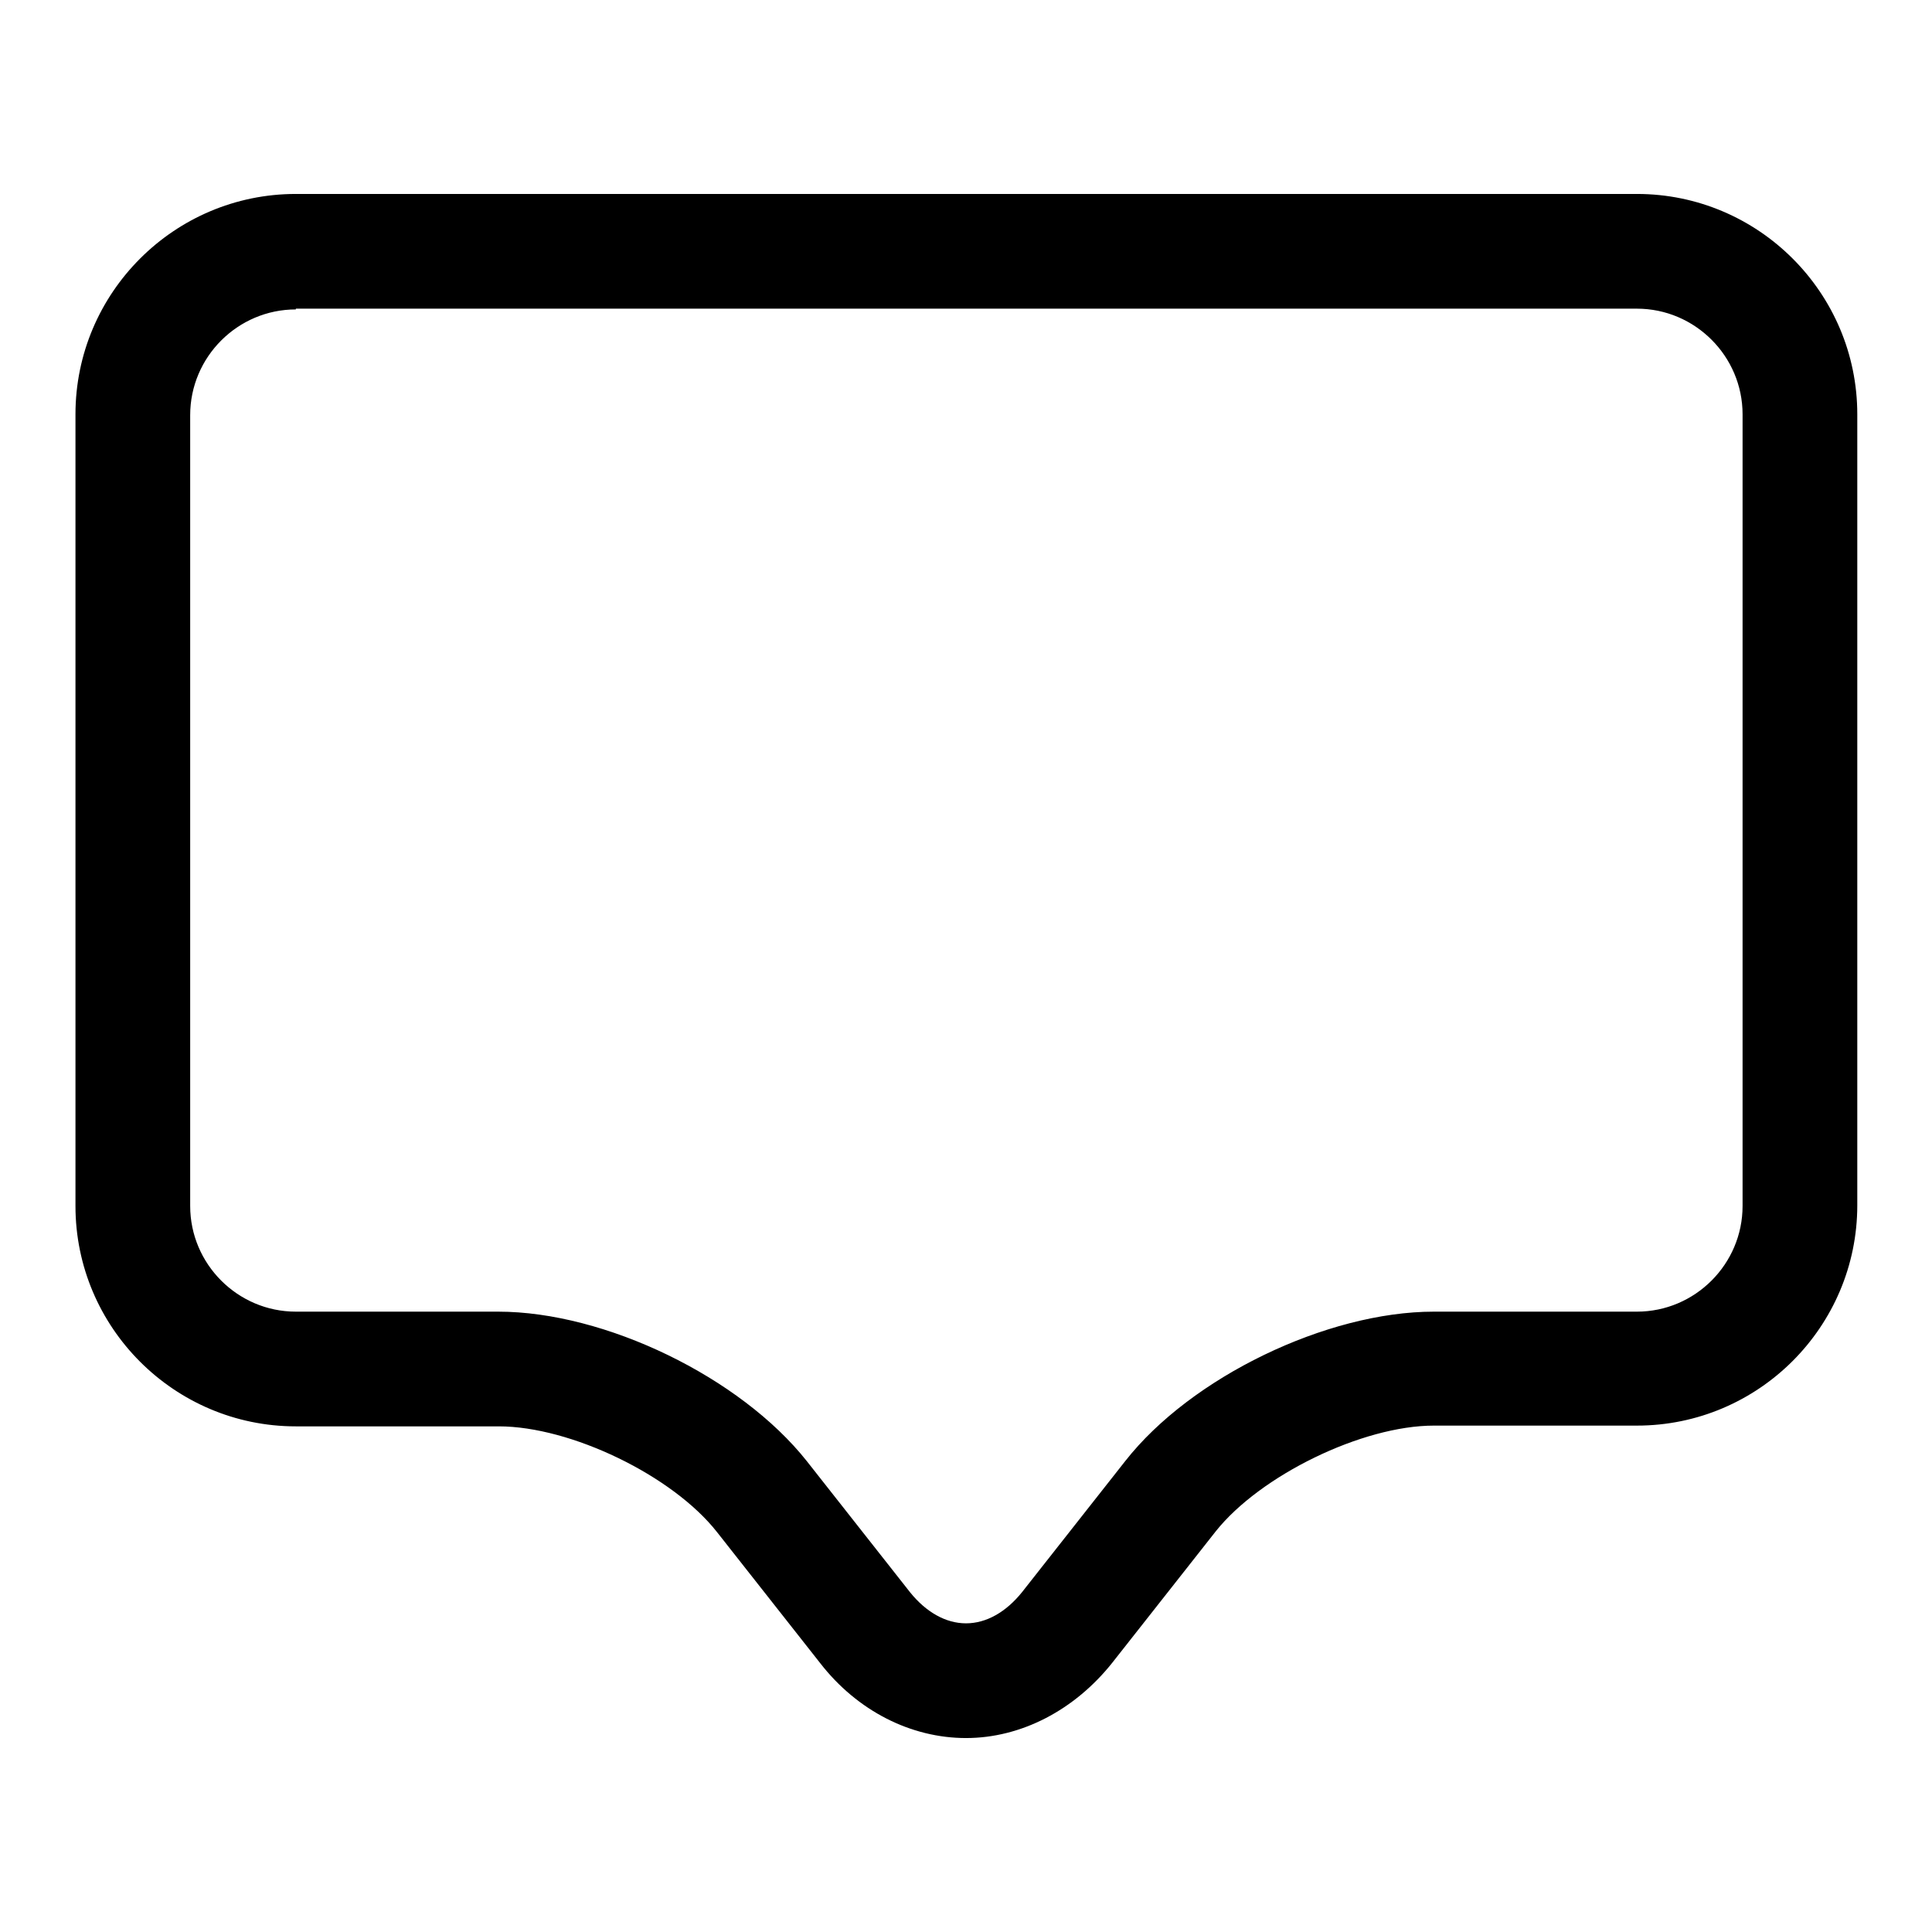
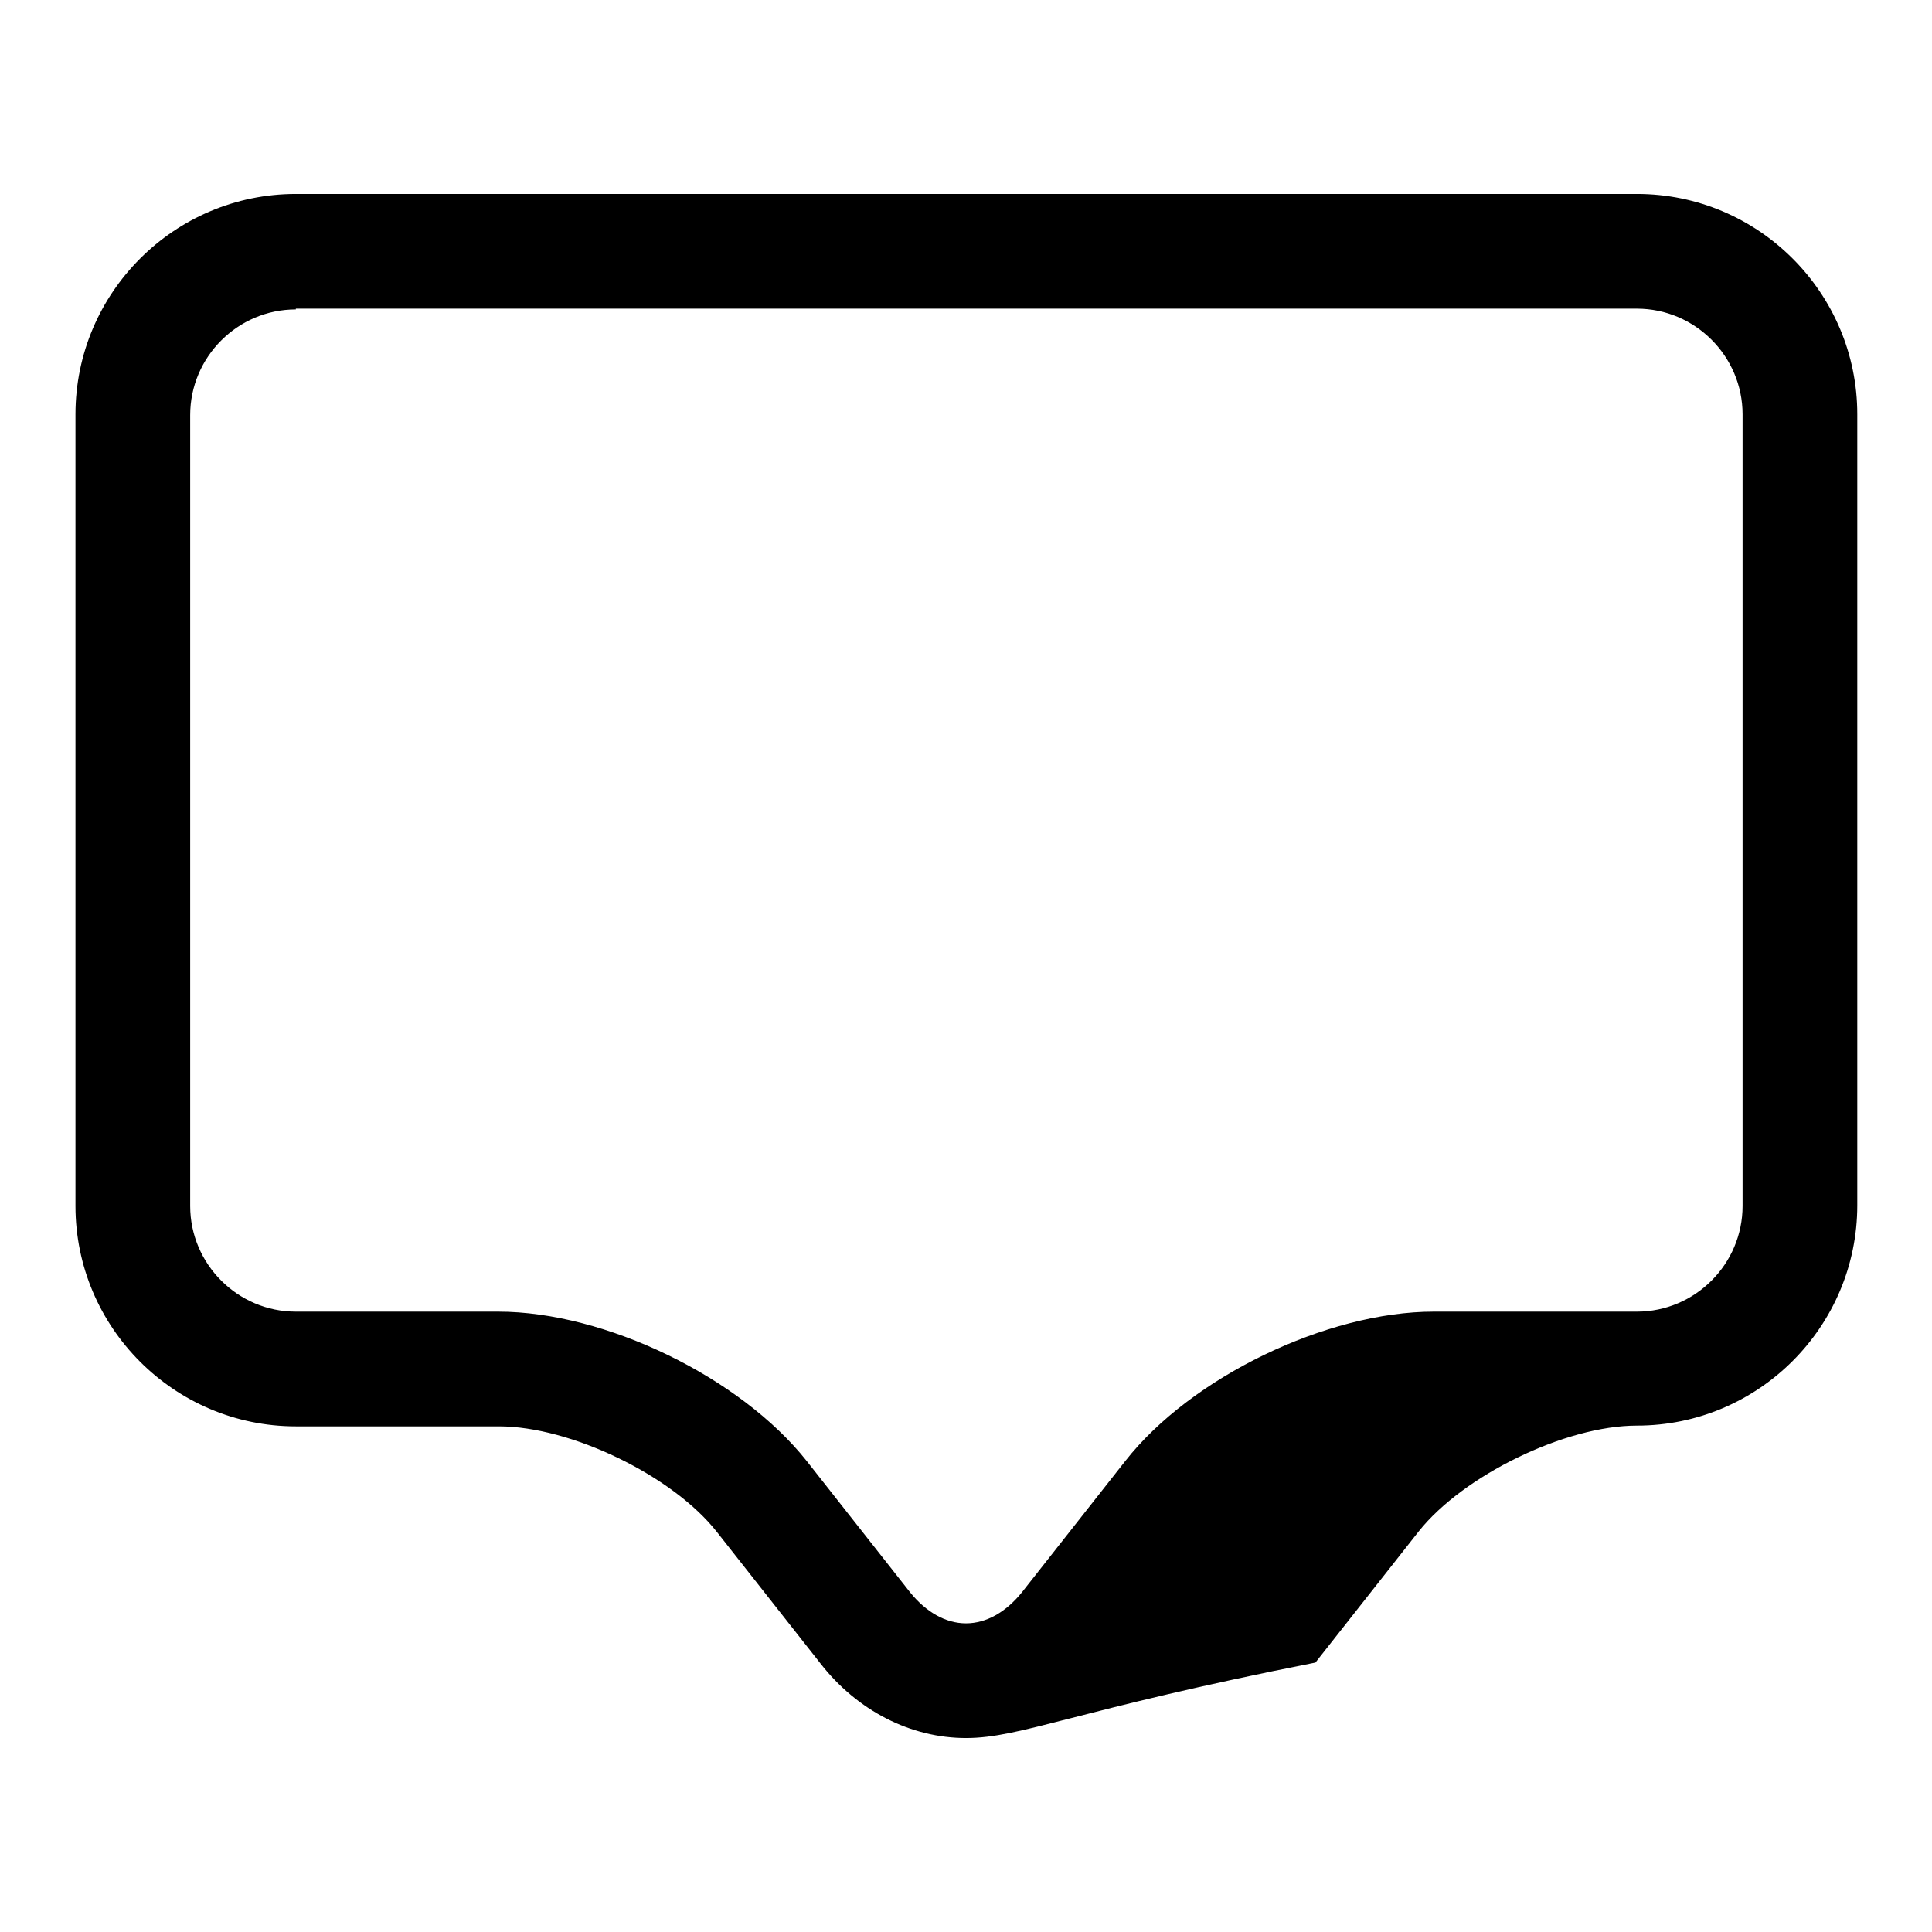
<svg xmlns="http://www.w3.org/2000/svg" version="1.1" x="0px" y="0px" viewBox="0 0 256 256" enable-background="new 0 0 256 256" xml:space="preserve">
  <g>
-     <path fill="#000000" d="M128,230.3c-7.3,0-14.4-3.6-19.3-9.9l-13.7-17.4c-5.9-7.5-19.4-14-28.9-14H39.2 c-16.1,0-29.2-13.1-29.2-29.2V54.9c0-16.1,13.1-29.2,29.2-29.2h177.7c16.1,0,29.2,13.1,29.2,29.2v104.8c0,16.1-13.1,29.2-29.2,29.2 H190c-9.5,0-23,6.6-28.9,14l-13.7,17.4C142.4,226.6,135.3,230.3,128,230.3L128,230.3z M39.2,41c-7.7,0-14,6.3-14,14v104.8 c0,7.7,6.3,14,14,14H66c14.2,0,32.1,8.7,40.9,19.8l13.7,17.4c2.1,2.6,4.7,4.1,7.4,4.1c2.7,0,5.3-1.5,7.4-4.1l13.7-17.4 c8.7-11.1,26.7-19.8,40.9-19.8h26.9c7.7,0,14-6.3,14-14V54.9c0-7.7-6.3-14-14-14H39.2z" />
+     <path fill="#000000" d="M128,230.3c-7.3,0-14.4-3.6-19.3-9.9l-13.7-17.4c-5.9-7.5-19.4-14-28.9-14H39.2 c-16.1,0-29.2-13.1-29.2-29.2V54.9c0-16.1,13.1-29.2,29.2-29.2h177.7c16.1,0,29.2,13.1,29.2,29.2v104.8c0,16.1-13.1,29.2-29.2,29.2 c-9.5,0-23,6.6-28.9,14l-13.7,17.4C142.4,226.6,135.3,230.3,128,230.3L128,230.3z M39.2,41c-7.7,0-14,6.3-14,14v104.8 c0,7.7,6.3,14,14,14H66c14.2,0,32.1,8.7,40.9,19.8l13.7,17.4c2.1,2.6,4.7,4.1,7.4,4.1c2.7,0,5.3-1.5,7.4-4.1l13.7-17.4 c8.7-11.1,26.7-19.8,40.9-19.8h26.9c7.7,0,14-6.3,14-14V54.9c0-7.7-6.3-14-14-14H39.2z" />
  </g>
</svg>